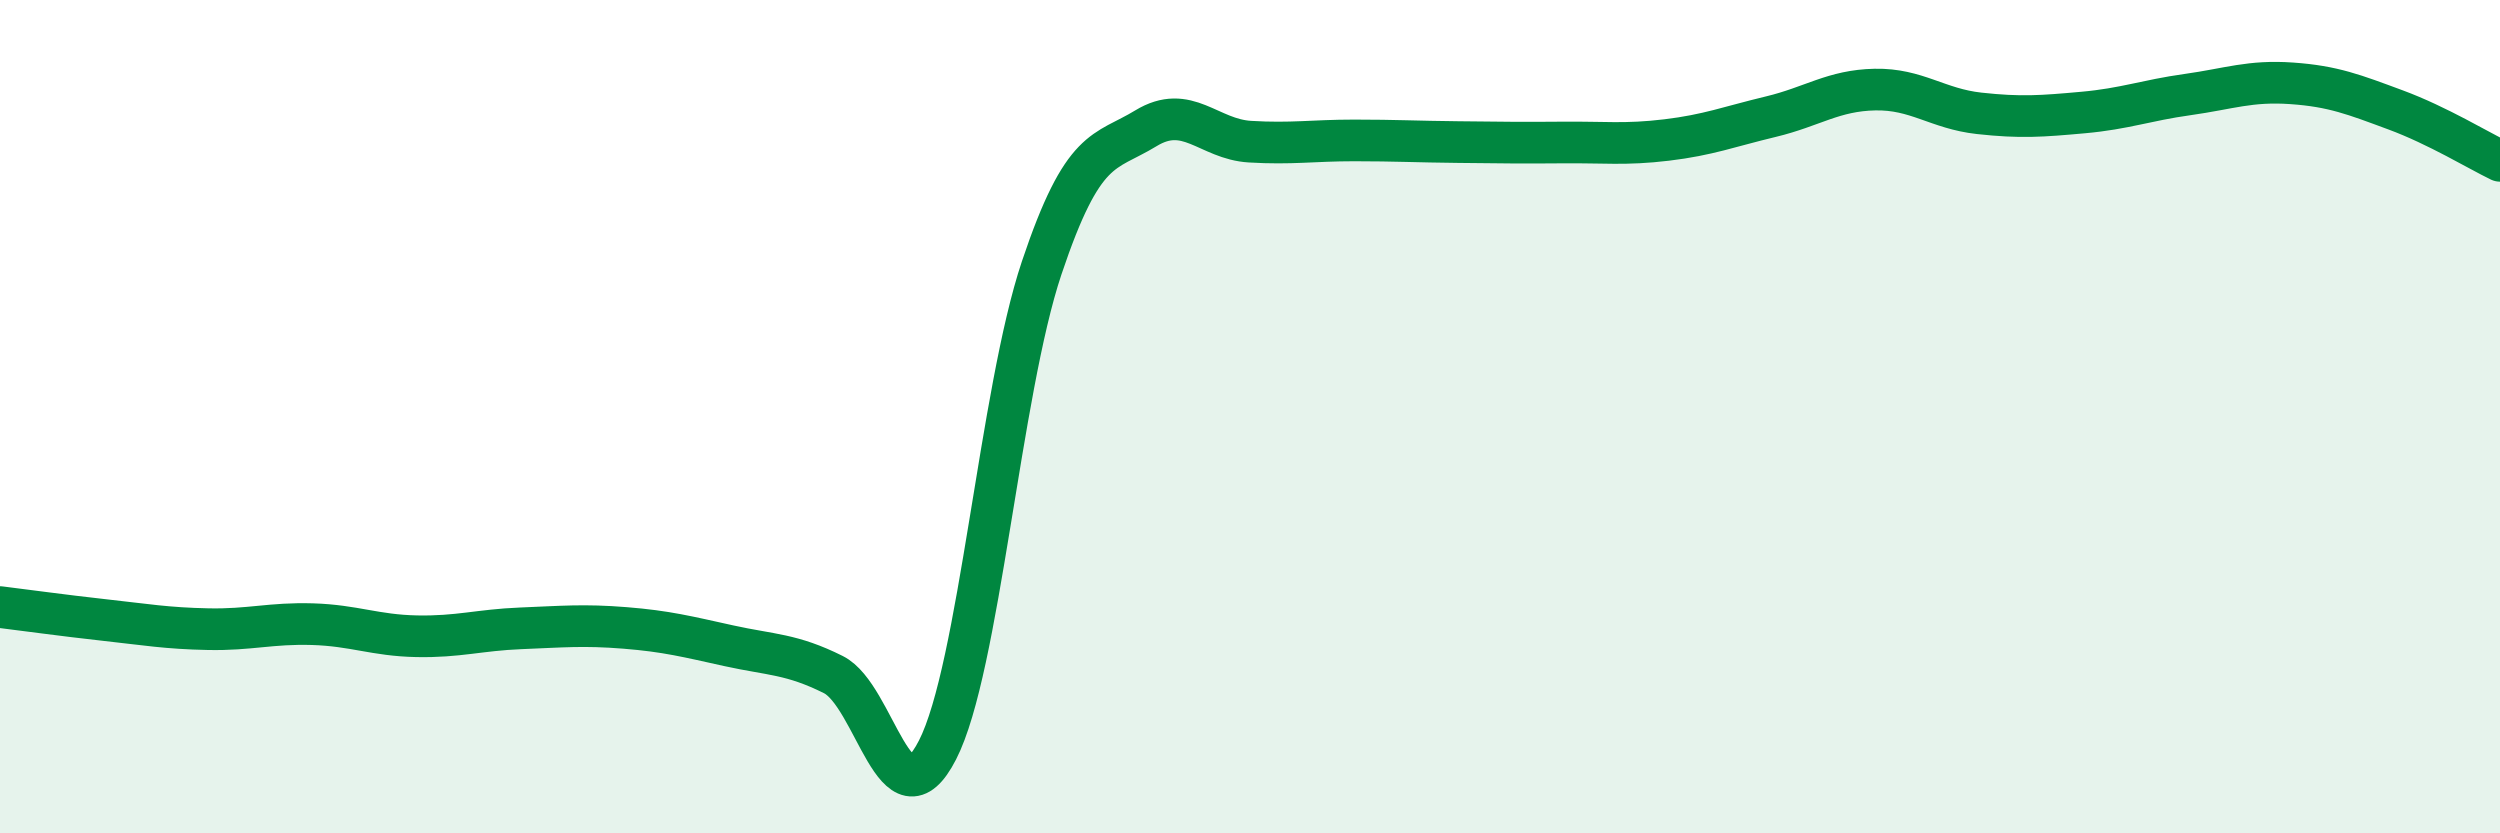
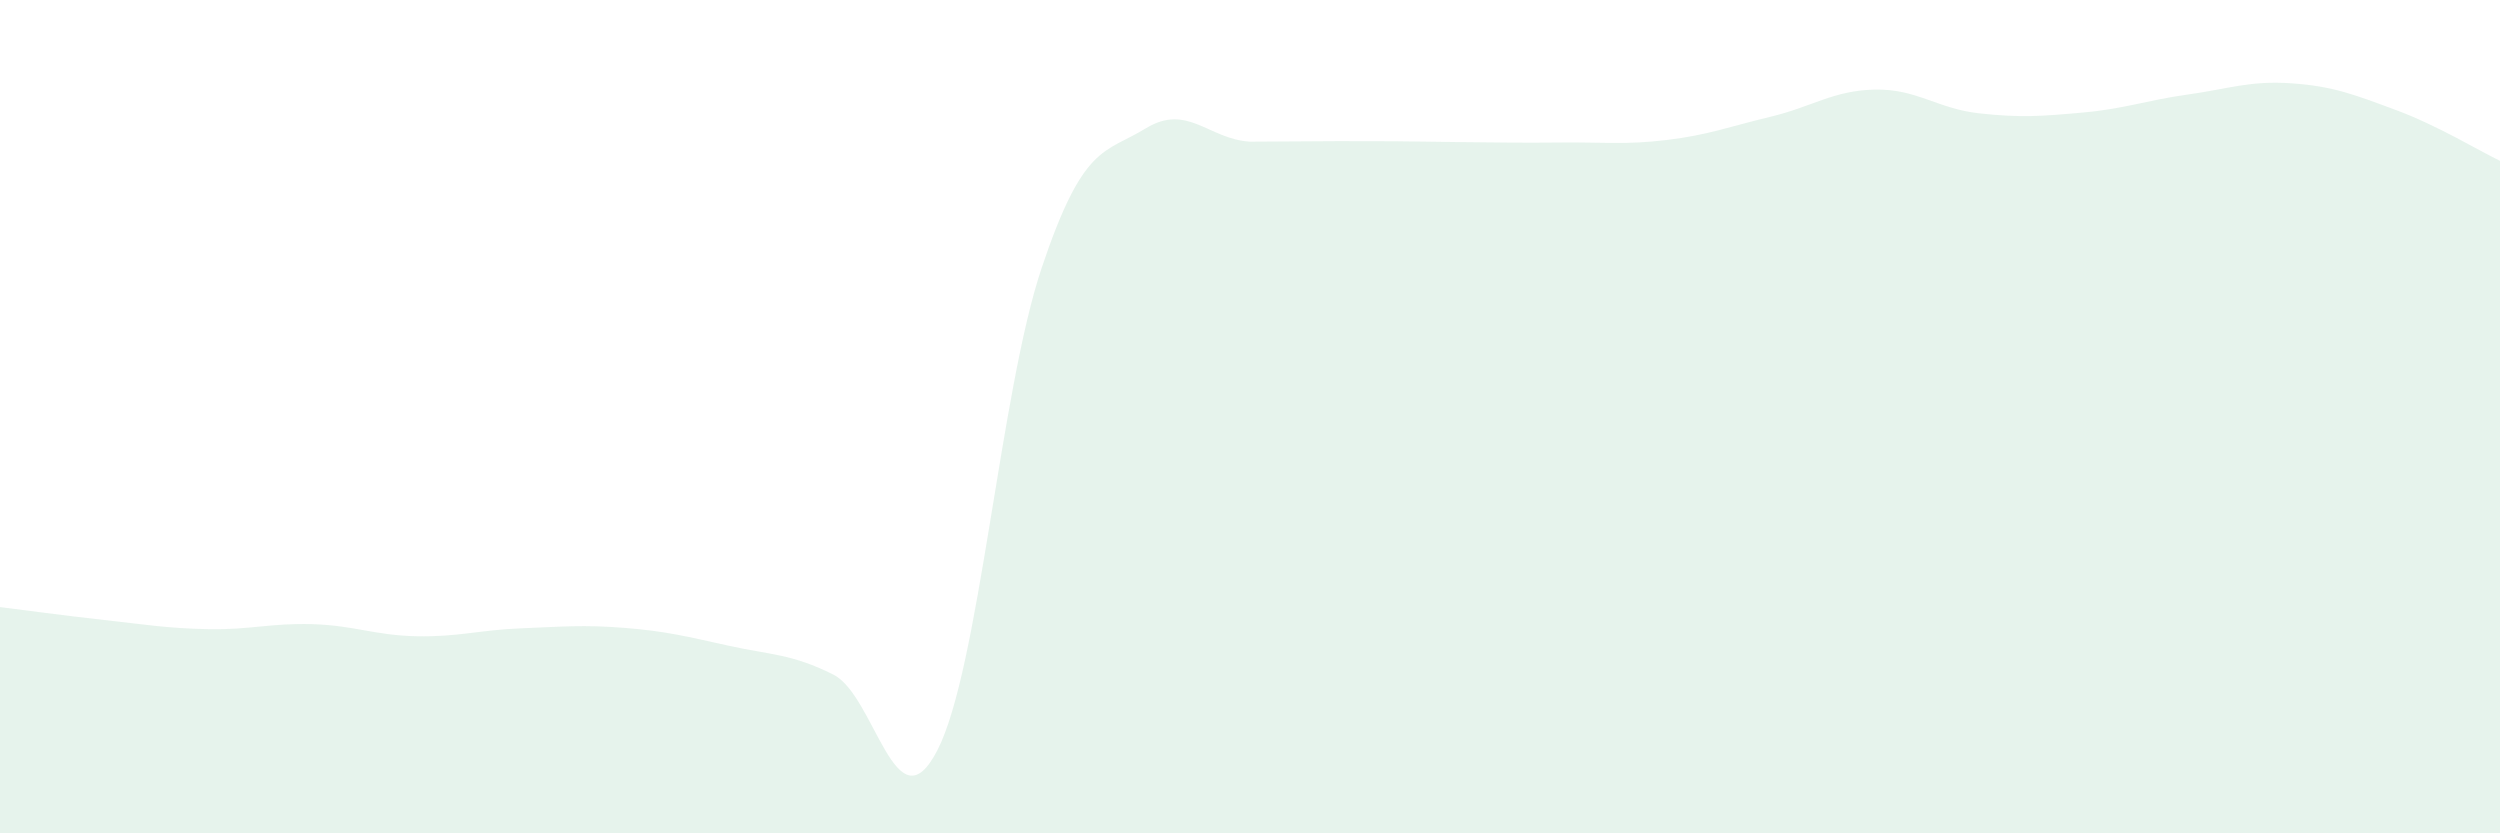
<svg xmlns="http://www.w3.org/2000/svg" width="60" height="20" viewBox="0 0 60 20">
-   <path d="M 0,14.57 C 0.5,14.63 1.5,14.77 2.5,14.88 C 3.5,14.99 4,15.08 5,15.1 C 6,15.12 6.5,14.95 7.5,14.98 C 8.5,15.01 9,15.25 10,15.27 C 11,15.29 11.5,15.12 12.5,15.08 C 13.5,15.04 14,14.99 15,15.07 C 16,15.15 16.5,15.28 17.5,15.5 C 18.5,15.72 19,15.69 20,16.19 C 21,16.69 21.5,19.95 22.5,18 C 23.5,16.05 24,9.41 25,6.43 C 26,3.45 26.5,3.69 27.5,3.08 C 28.5,2.47 29,3.34 30,3.4 C 31,3.46 31.5,3.37 32.5,3.37 C 33.5,3.37 34,3.4 35,3.41 C 36,3.42 36.5,3.43 37.5,3.42 C 38.5,3.41 39,3.48 40,3.36 C 41,3.24 41.5,3.04 42.5,2.8 C 43.5,2.56 44,2.17 45,2.15 C 46,2.13 46.5,2.61 47.5,2.72 C 48.5,2.83 49,2.79 50,2.7 C 51,2.61 51.5,2.41 52.5,2.27 C 53.5,2.13 54,1.93 55,2 C 56,2.07 56.5,2.27 57.5,2.64 C 58.5,3.01 59.5,3.62 60,3.86L60 20L0 20Z" fill="#008740" opacity="0.1" stroke-linecap="round" stroke-linejoin="round" />
-   <path d="M 0,14.57 C 0.5,14.63 1.5,14.77 2.5,14.88 C 3.5,14.99 4,15.08 5,15.1 C 6,15.12 6.5,14.95 7.5,14.98 C 8.5,15.01 9,15.25 10,15.27 C 11,15.29 11.5,15.12 12.5,15.08 C 13.5,15.04 14,14.99 15,15.07 C 16,15.15 16.5,15.28 17.5,15.5 C 18.5,15.72 19,15.69 20,16.19 C 21,16.69 21.5,19.95 22.5,18 C 23.5,16.05 24,9.41 25,6.43 C 26,3.45 26.5,3.69 27.5,3.08 C 28.5,2.47 29,3.34 30,3.4 C 31,3.46 31.5,3.37 32.5,3.37 C 33.5,3.37 34,3.4 35,3.41 C 36,3.42 36.5,3.43 37.5,3.42 C 38.5,3.41 39,3.48 40,3.36 C 41,3.24 41.5,3.04 42.5,2.8 C 43.5,2.56 44,2.17 45,2.15 C 46,2.13 46.5,2.61 47.5,2.72 C 48.5,2.83 49,2.79 50,2.7 C 51,2.61 51.5,2.41 52.5,2.27 C 53.5,2.13 54,1.93 55,2 C 56,2.07 56.5,2.27 57.5,2.64 C 58.5,3.01 59.5,3.62 60,3.86" stroke="#008740" stroke-width="1" fill="none" stroke-linecap="round" stroke-linejoin="round" />
+   <path d="M 0,14.57 C 0.5,14.63 1.5,14.77 2.5,14.88 C 3.5,14.99 4,15.08 5,15.1 C 6,15.12 6.5,14.95 7.5,14.98 C 8.5,15.01 9,15.25 10,15.27 C 11,15.29 11.5,15.12 12.5,15.08 C 13.5,15.04 14,14.99 15,15.07 C 16,15.15 16.5,15.28 17.5,15.5 C 18.5,15.72 19,15.69 20,16.19 C 21,16.69 21.5,19.95 22.5,18 C 23.5,16.05 24,9.41 25,6.43 C 26,3.45 26.5,3.69 27.5,3.08 C 28.5,2.47 29,3.34 30,3.4 C 33.5,3.37 34,3.4 35,3.41 C 36,3.42 36.5,3.43 37.5,3.42 C 38.5,3.41 39,3.48 40,3.36 C 41,3.24 41.5,3.04 42.5,2.8 C 43.5,2.56 44,2.17 45,2.15 C 46,2.13 46.5,2.61 47.5,2.72 C 48.5,2.83 49,2.79 50,2.7 C 51,2.61 51.5,2.41 52.5,2.27 C 53.5,2.13 54,1.93 55,2 C 56,2.07 56.5,2.27 57.5,2.64 C 58.5,3.01 59.5,3.62 60,3.86L60 20L0 20Z" fill="#008740" opacity="0.1" stroke-linecap="round" stroke-linejoin="round" />
</svg>